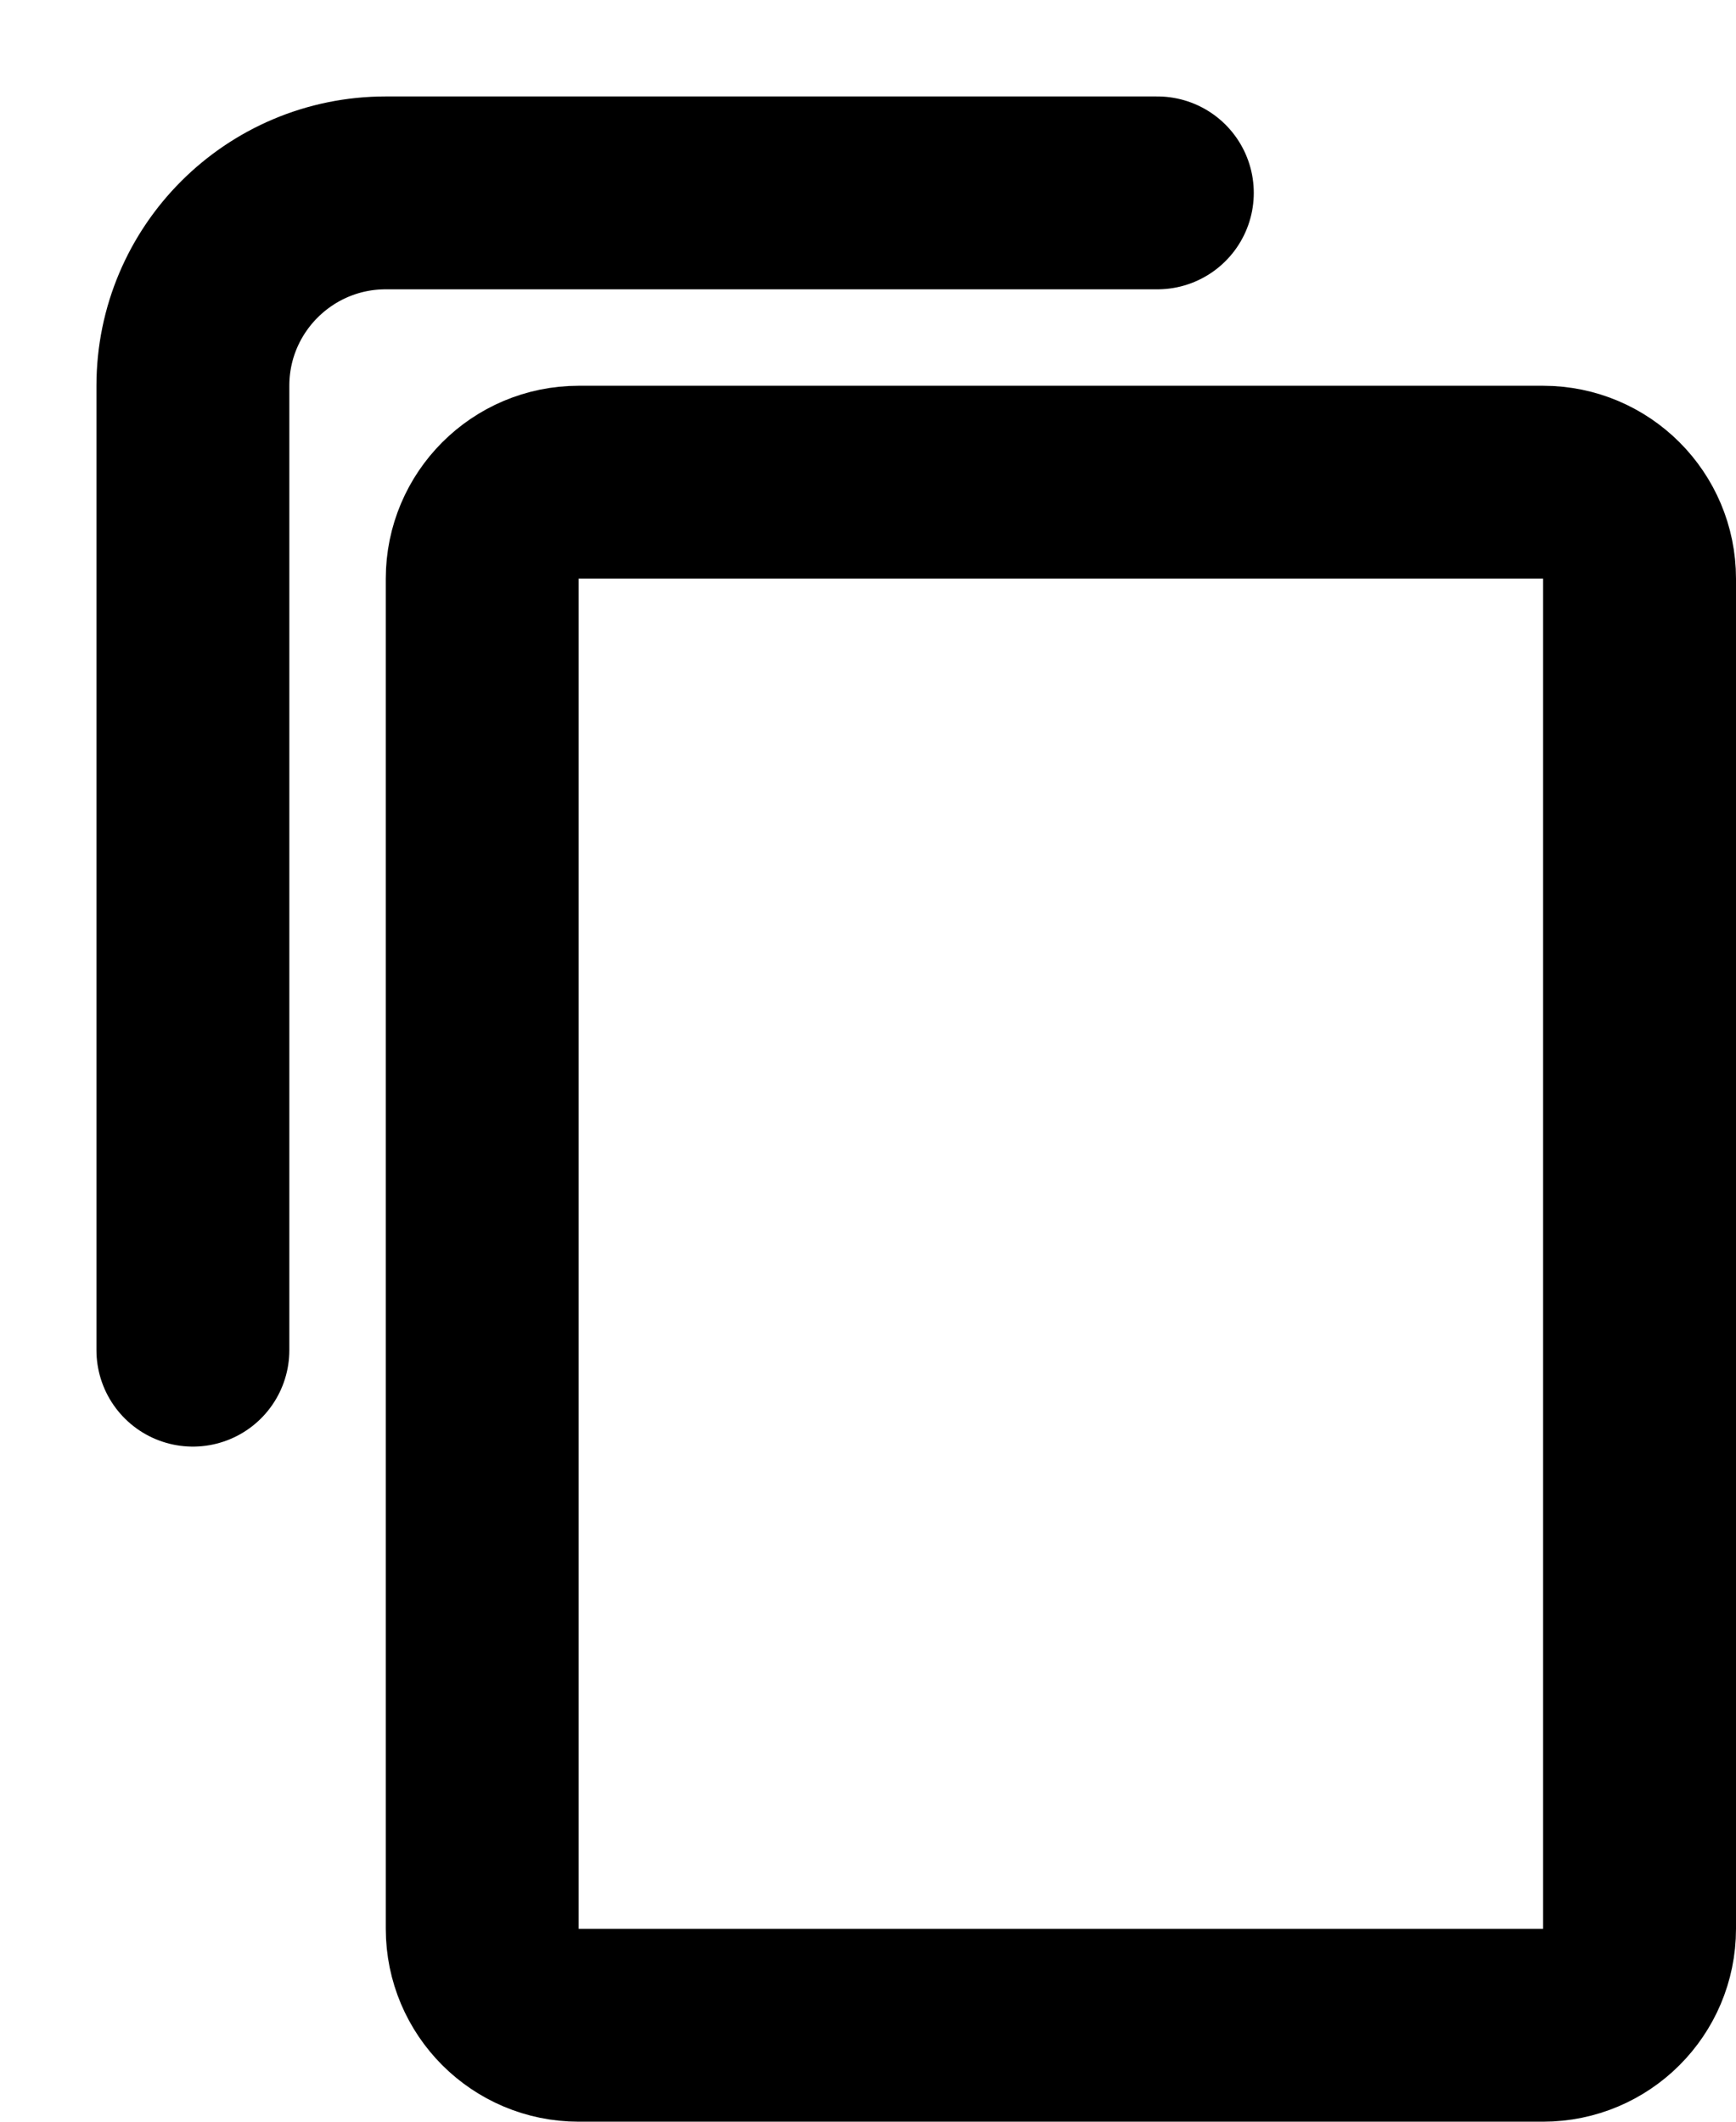
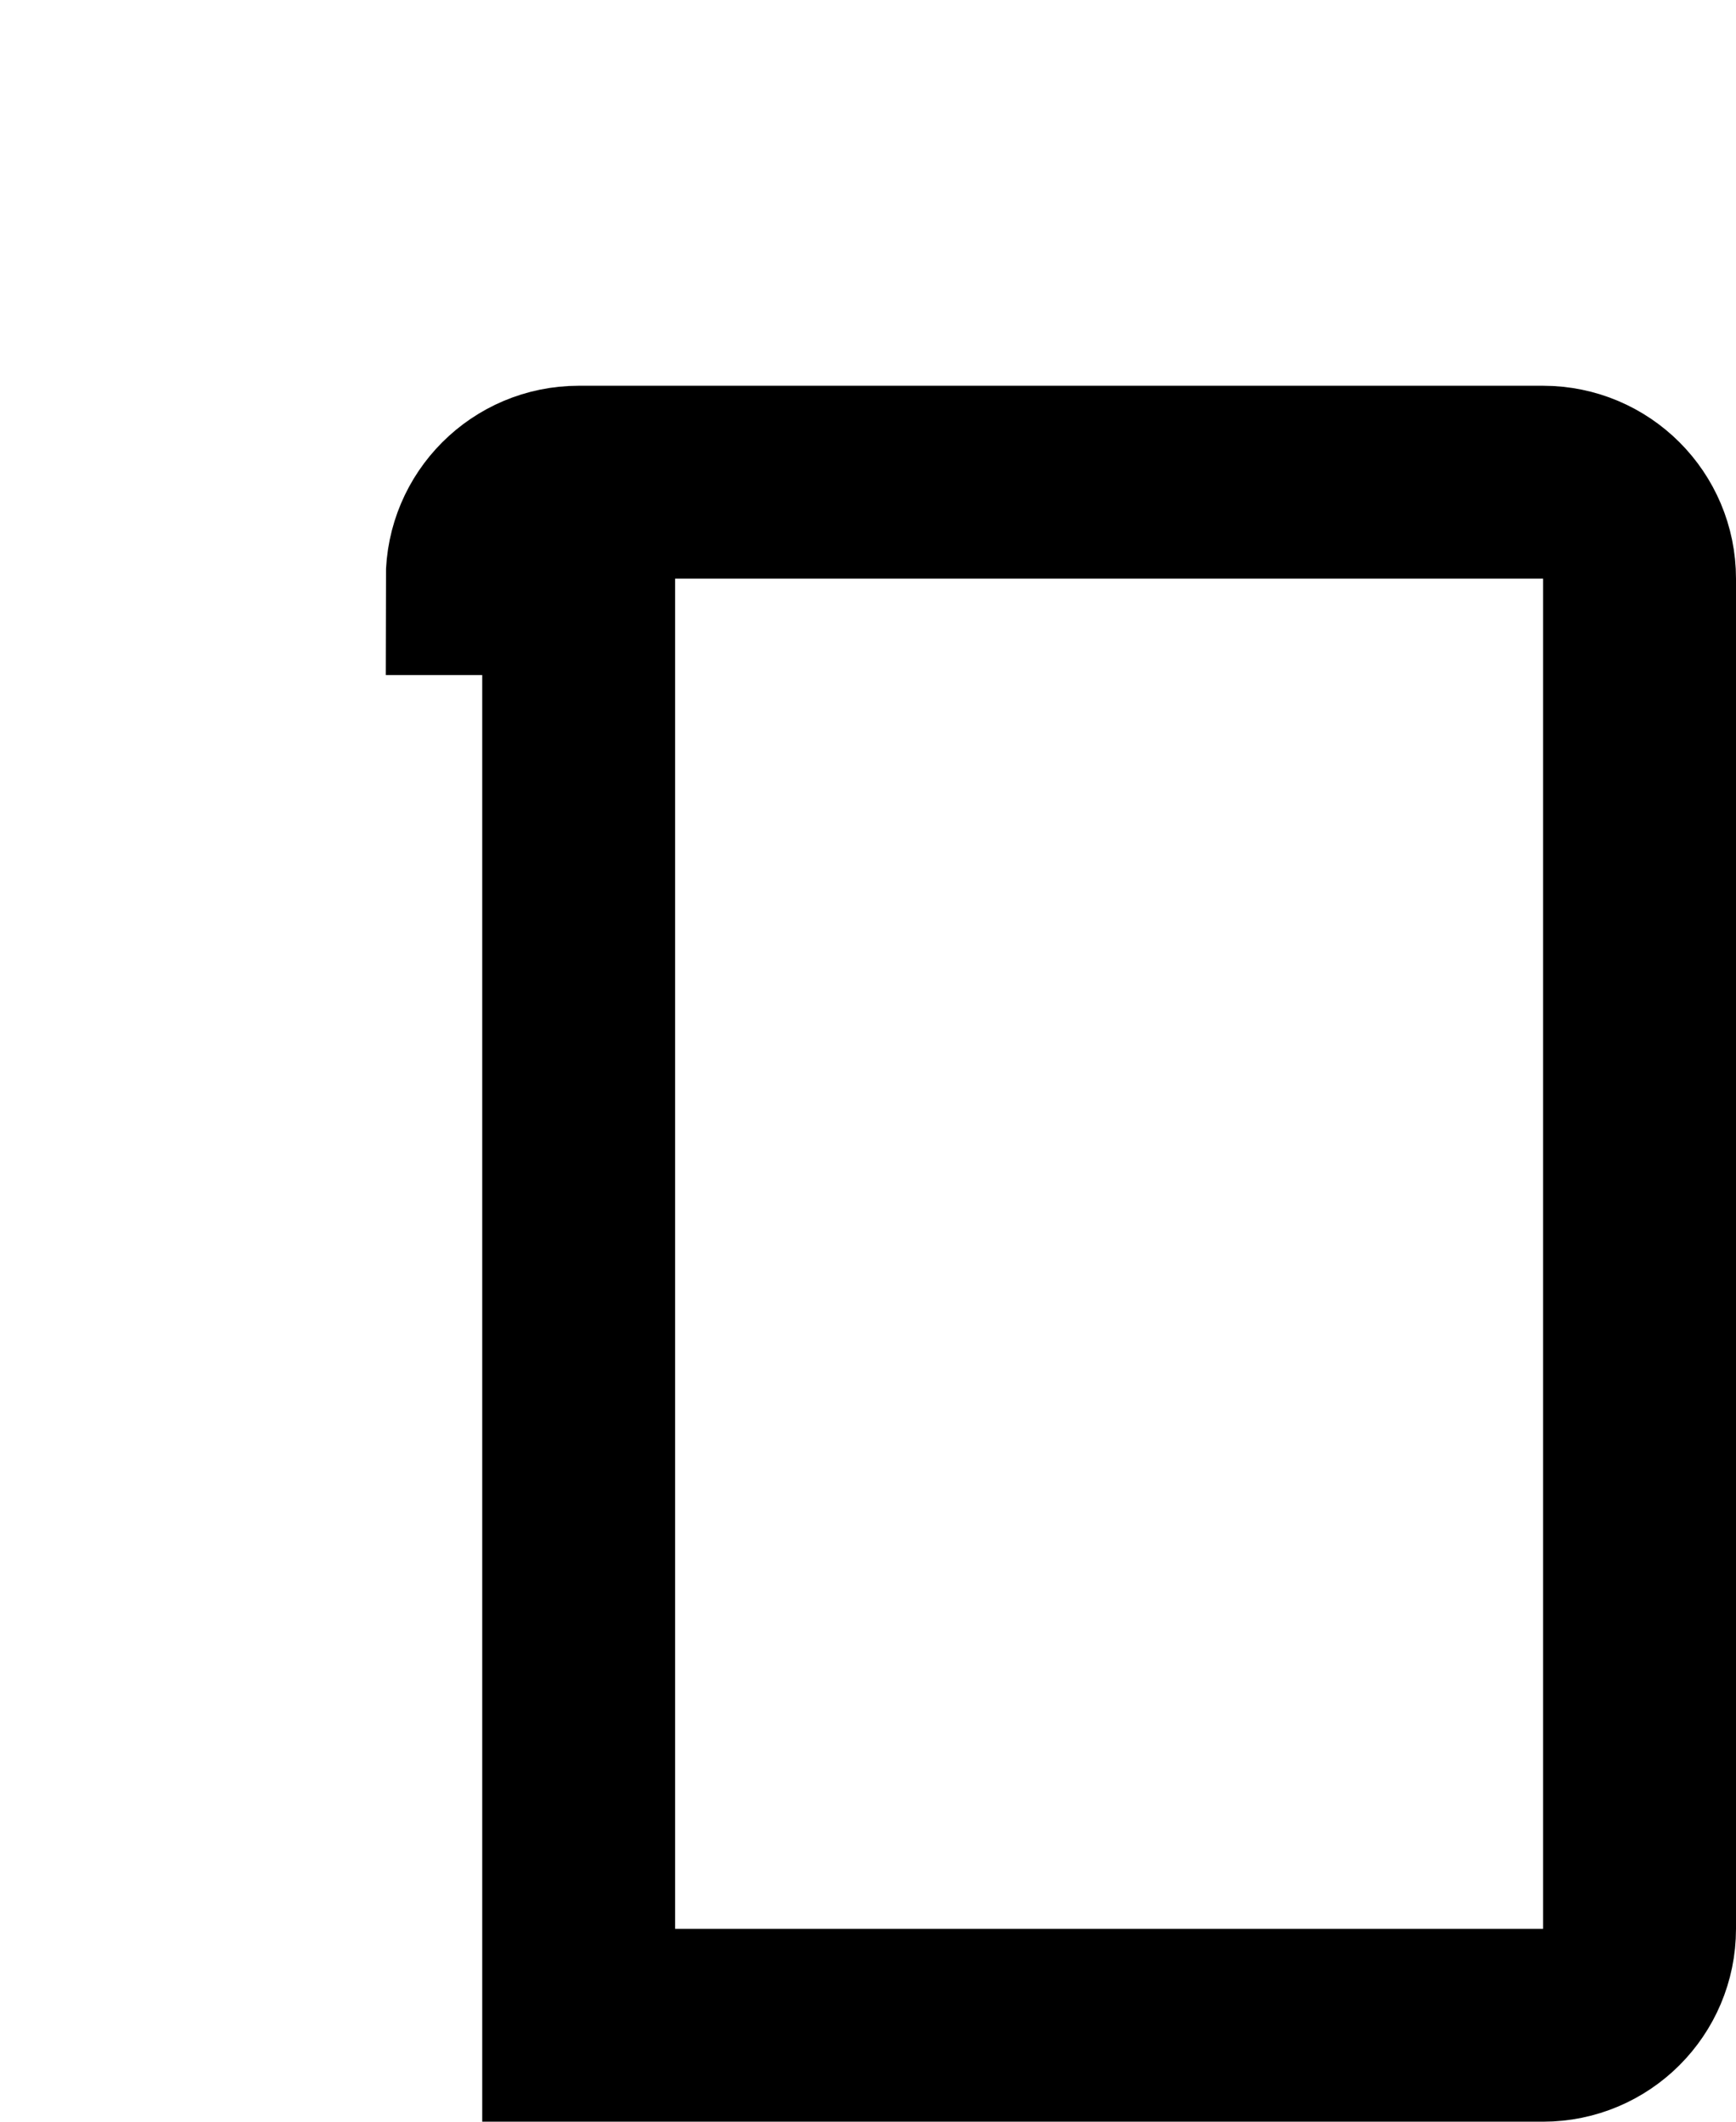
<svg xmlns="http://www.w3.org/2000/svg" width="9" height="11" viewBox="0 0 9 11" fill="none">
-   <path d="M2.5 3C2.5 2.724 2.724 2.5 3 2.5H8C8.276 2.5 8.5 2.724 8.5 3V10C8.5 10.276 8.276 10.5 8 10.5H3C2.724 10.5 2.5 10.276 2.5 10V3Z" stroke="black" />
-   <path d="M6 1H2C1.448 1 1 1.448 1 2V7" stroke="black" stroke-linecap="round" />
+   <path d="M2.5 3C2.5 2.724 2.724 2.5 3 2.5H8C8.276 2.5 8.5 2.724 8.5 3V10C8.5 10.276 8.276 10.5 8 10.5H3V3Z" stroke="black" />
</svg>